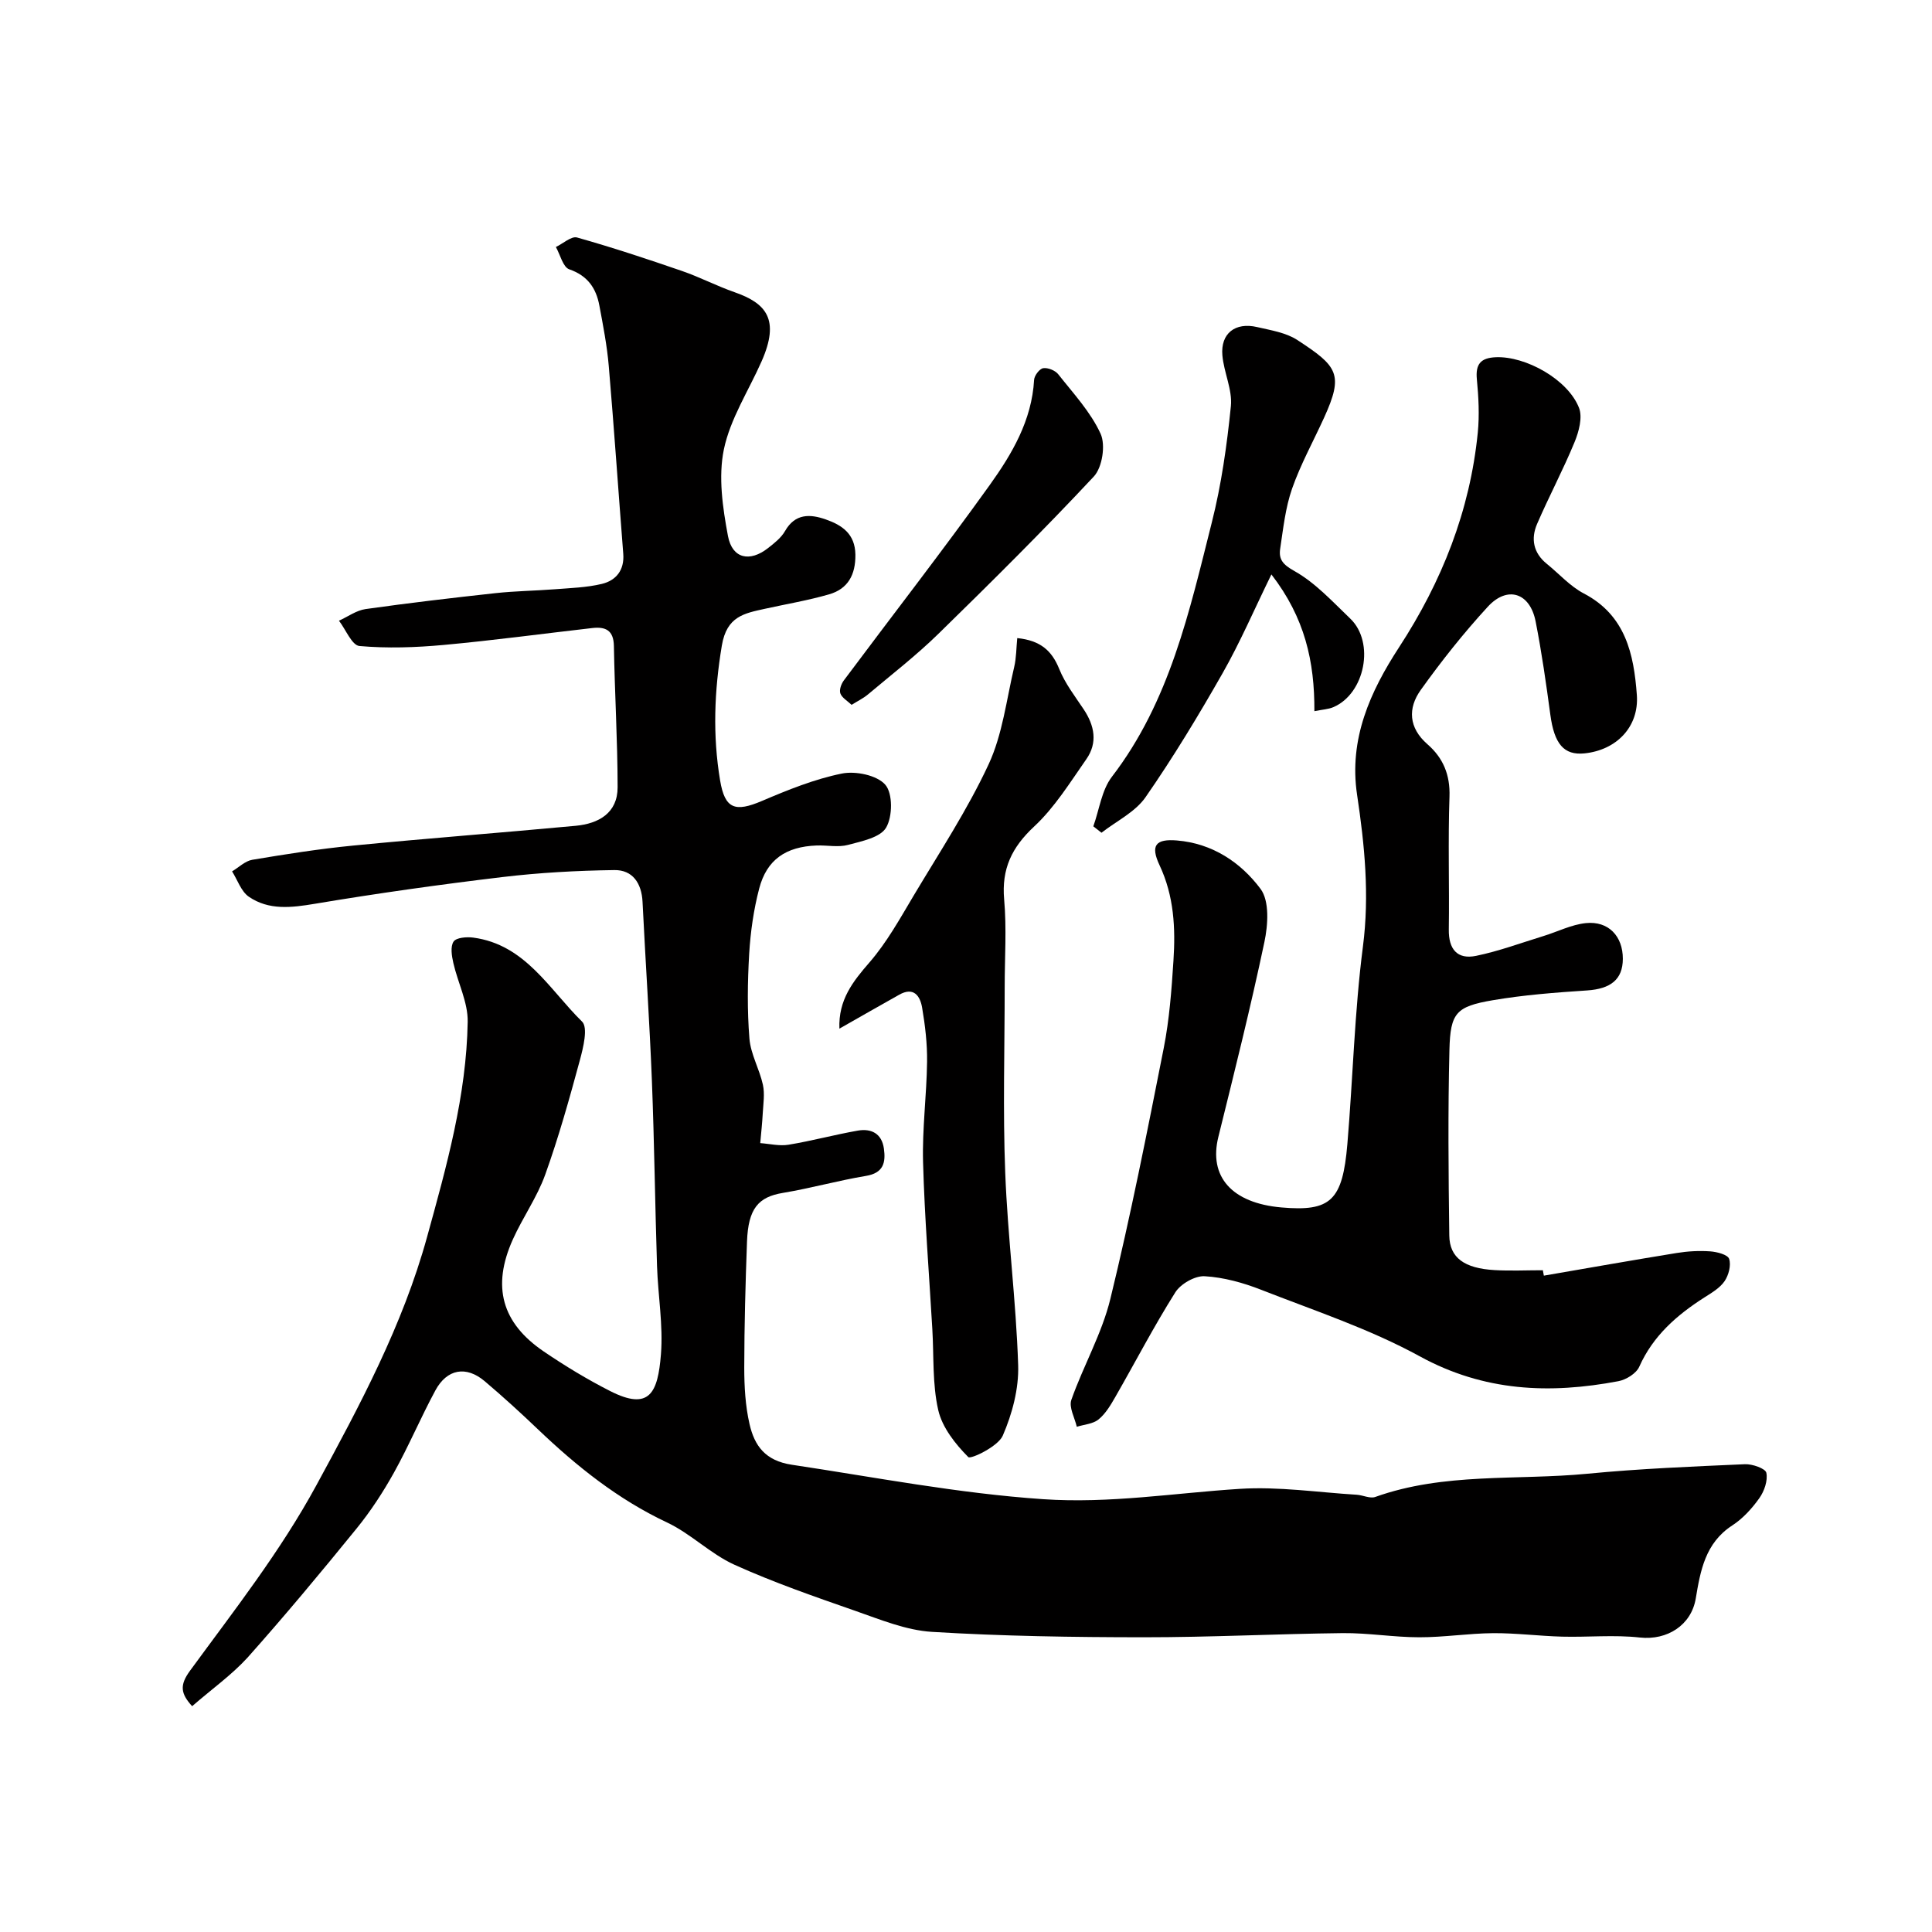
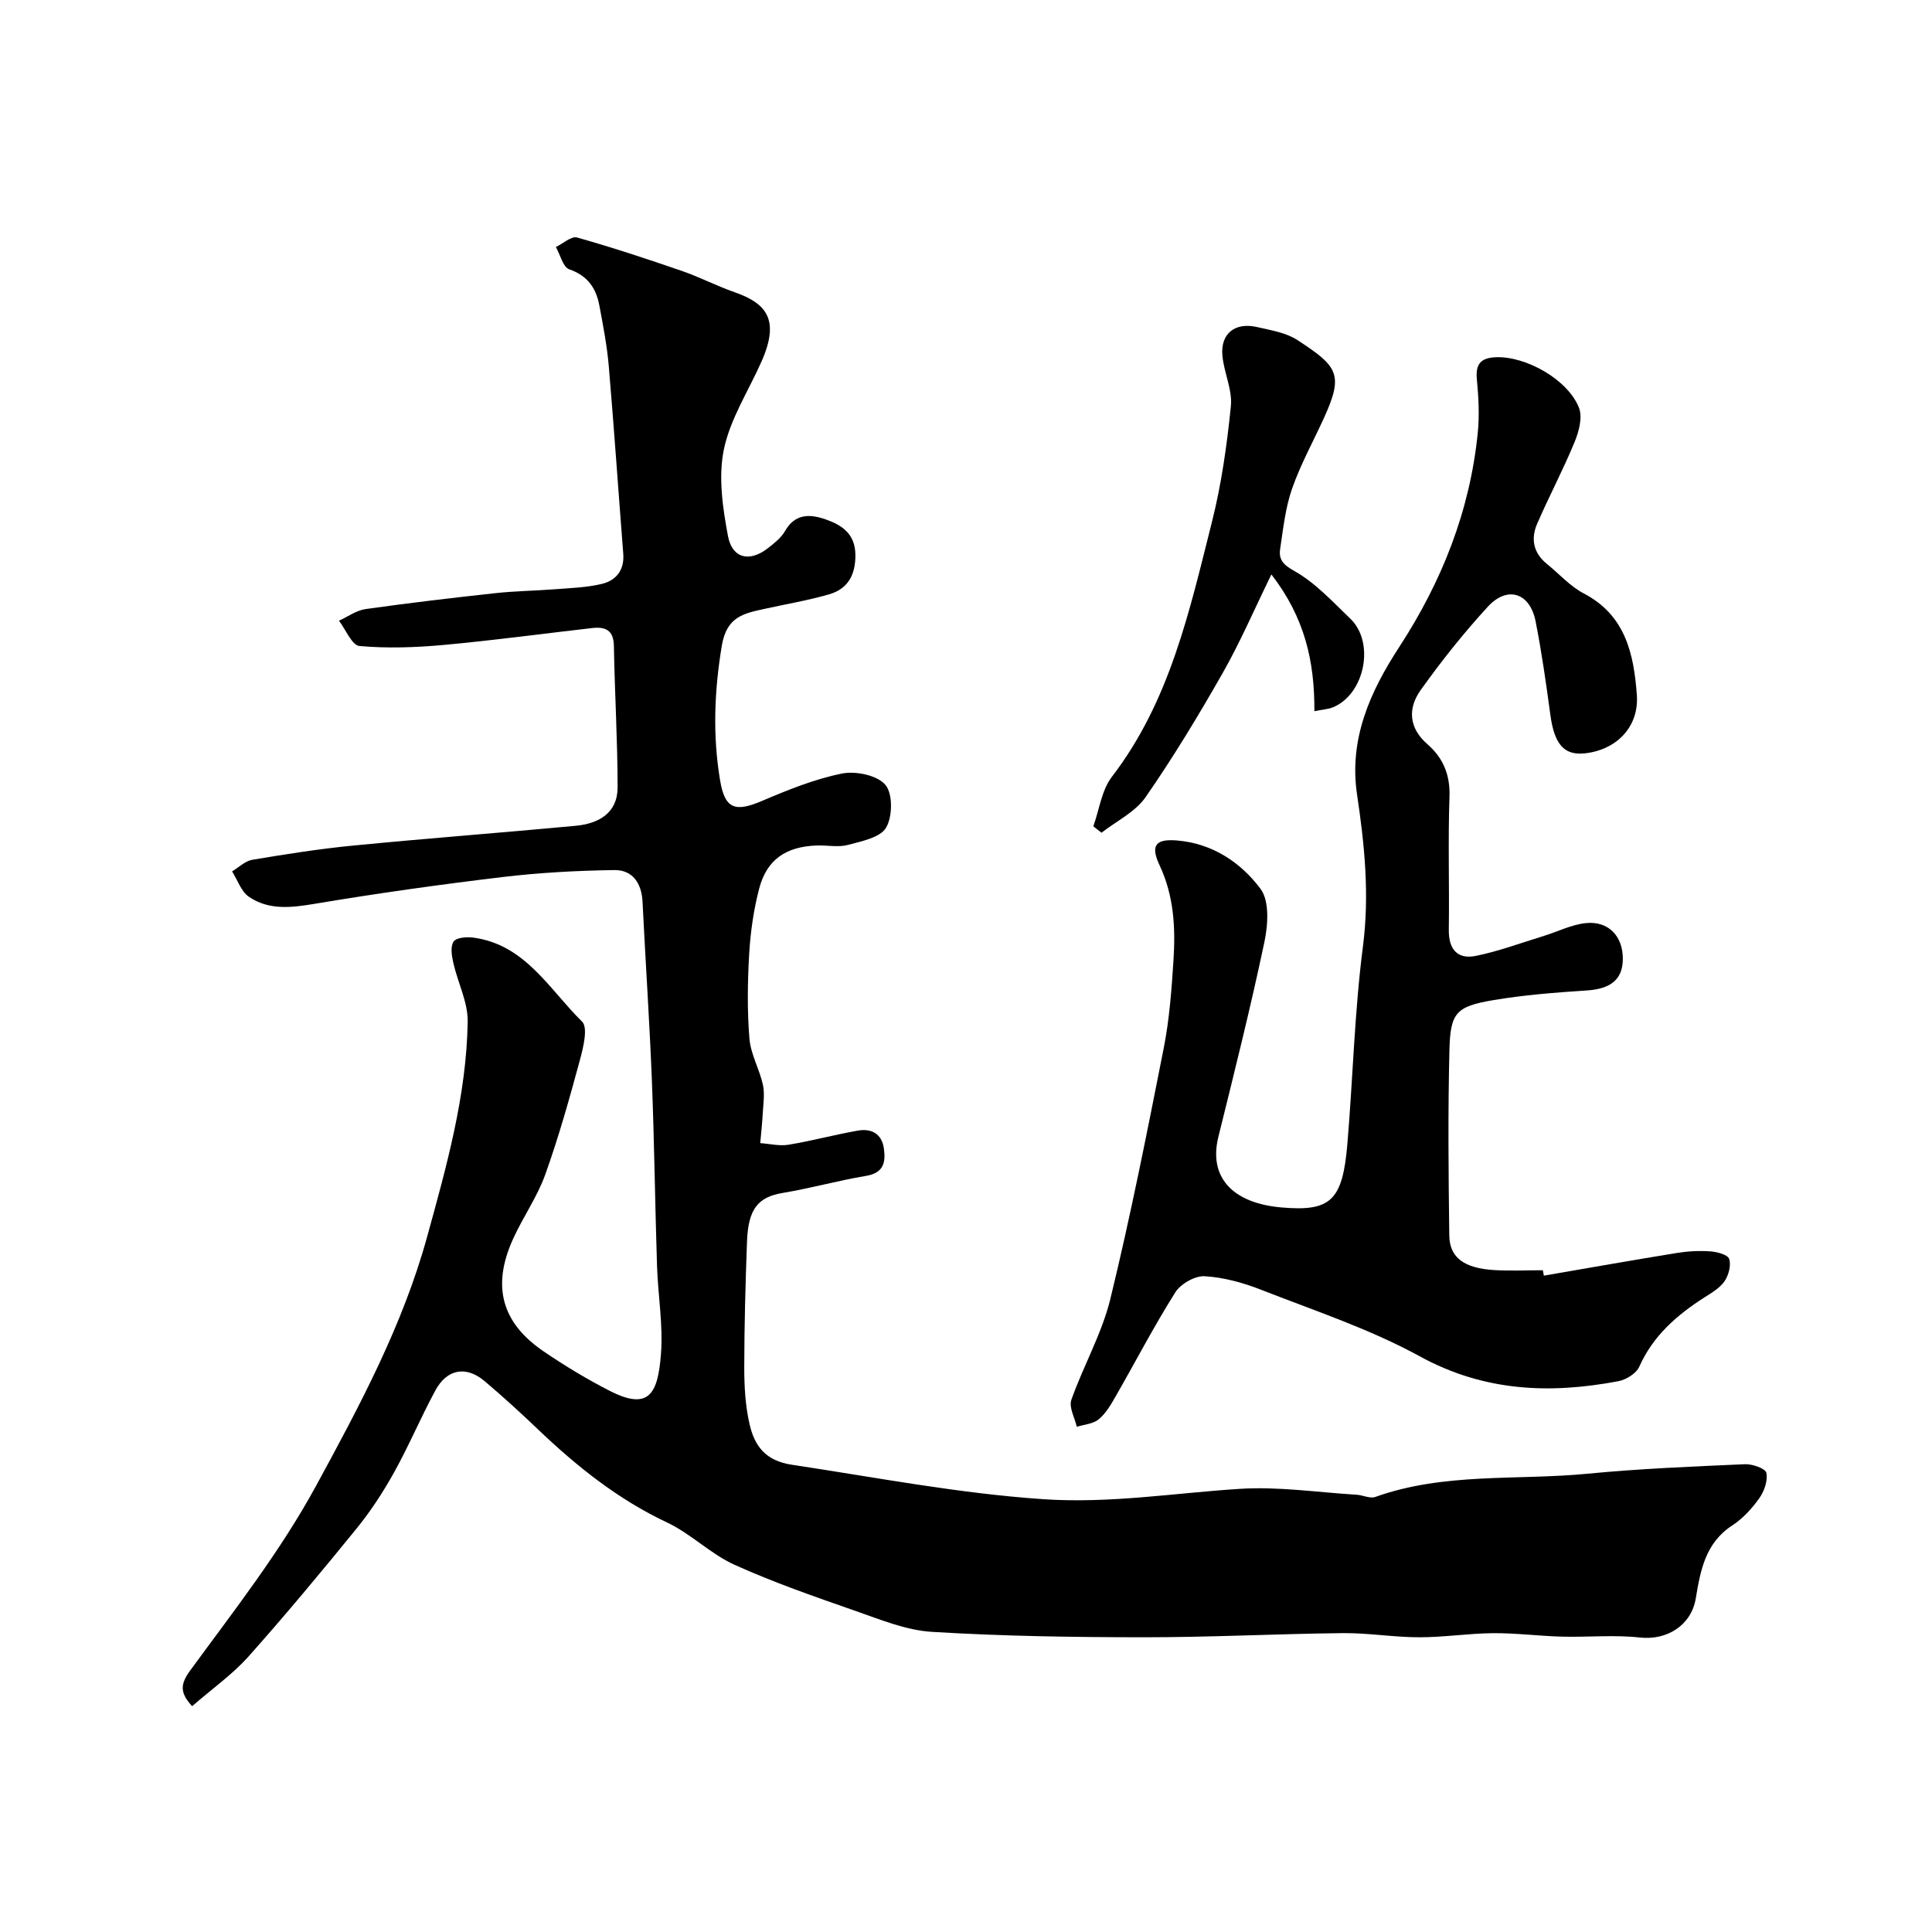
<svg xmlns="http://www.w3.org/2000/svg" enable-background="new 0 0 400 400" viewBox="0 0 400 400">
  <g fill="#010000">
    <path d="m39.78 353.25c-2.38-2.62-2.63-4.34-.45-7.33 9.13-12.49 18.68-24.63 26.16-38.39 9.03-16.6 17.89-33.14 22.93-51.43 4.03-14.61 8.16-29.27 8.41-44.55.07-4.03-2.04-8.08-2.97-12.17-.33-1.45-.65-3.4.05-4.44.56-.83 2.71-1 4.06-.82 10.79 1.43 15.75 10.73 22.54 17.39 1.27 1.25.25 5.37-.45 7.97-2.16 7.97-4.39 15.95-7.18 23.72-1.68 4.68-4.67 8.88-6.72 13.45-4.35 9.71-2.29 17.24 6.42 23.16 4.4 2.99 9 5.78 13.74 8.19 8.16 4.15 9.88.38 10.52-7.6.48-6.04-.61-12.18-.81-18.29-.41-12.76-.56-25.54-1.06-38.3-.49-12.37-1.33-24.73-1.94-37.1-.19-3.86-2.06-6.63-5.85-6.57-7.74.11-15.51.53-23.19 1.45-12.97 1.55-25.93 3.37-38.81 5.53-4.86.81-9.51 1.38-13.66-1.46-1.6-1.1-2.34-3.46-3.47-5.25 1.39-.83 2.7-2.15 4.18-2.4 6.92-1.16 13.87-2.26 20.86-2.94 15.36-1.5 30.76-2.66 46.12-4.1 4.74-.45 8.66-2.64 8.66-7.97-.01-9.76-.6-19.51-.77-29.27-.06-3.28-1.77-4.01-4.48-3.7-10.26 1.17-20.49 2.56-30.77 3.5-5.78.53-11.67.73-17.43.22-1.56-.14-2.83-3.41-4.24-5.24 1.84-.83 3.6-2.14 5.52-2.41 8.92-1.26 17.87-2.31 26.83-3.29 4.09-.45 8.22-.49 12.33-.81 3.26-.26 6.59-.35 9.75-1.11 2.94-.71 4.69-2.85 4.43-6.22-1.01-12.96-1.9-25.93-3-38.88-.36-4.21-1.17-8.38-1.95-12.54-.67-3.58-2.41-6.17-6.23-7.49-1.3-.45-1.87-3.02-2.77-4.62 1.47-.7 3.2-2.3 4.38-1.97 7.31 2.06 14.53 4.45 21.72 6.93 3.69 1.27 7.18 3.1 10.87 4.39 6.58 2.29 9.46 5.63 5.62 14.32-2.68 6.07-6.49 11.89-7.81 18.23-1.18 5.7-.25 12.08.85 17.95.89 4.7 4.53 5.44 8.3 2.48 1.3-1.02 2.72-2.13 3.51-3.52 2.1-3.68 5.21-3.54 8.43-2.41 3.35 1.17 6.08 2.97 6.14 7.29.05 4.16-1.53 7.09-5.44 8.22-4.35 1.26-8.85 2.01-13.28 2.99-4.3.95-7.91 1.55-8.93 7.61-1.57 9.41-1.92 18.62-.36 27.93.99 5.92 3.1 6.62 8.68 4.24 5.35-2.28 10.85-4.51 16.51-5.66 2.85-.58 7.29.33 9.01 2.31 1.57 1.8 1.52 6.59.17 8.88-1.21 2.06-5.06 2.82-7.9 3.58-2.02.54-4.31.04-6.47.12-6.38.23-10.34 2.92-11.91 8.92-1.15 4.39-1.8 8.98-2.07 13.51-.34 5.83-.42 11.73.05 17.54.26 3.24 2.08 6.32 2.79 9.56.41 1.88.08 3.94-.03 5.91-.11 2.06-.34 4.12-.52 6.18 1.96.14 3.99.65 5.88.33 4.81-.79 9.53-2.08 14.33-2.92 2.77-.48 4.95.59 5.39 3.71.41 2.91-.08 5.07-3.72 5.67-5.77.96-11.44 2.56-17.21 3.52-5.06.84-7.16 3.23-7.41 10.07-.32 8.69-.56 17.38-.57 26.07 0 3.92.22 7.94 1.1 11.75 1.02 4.44 3.23 7.56 8.75 8.39 17.31 2.6 34.44 5.93 52.02 7.13 13.84.94 27.17-1.28 40.74-2.14 8.01-.51 16.12.73 24.19 1.22 1.29.08 2.75.84 3.84.46 14.27-5.11 29.28-3.4 43.93-4.81 10.83-1.05 21.72-1.49 32.6-1.97 1.53-.07 4.25.88 4.44 1.77.34 1.61-.42 3.81-1.45 5.26-1.52 2.14-3.42 4.23-5.61 5.65-5.58 3.62-6.59 9.36-7.55 15.11-.92 5.53-5.9 8.71-11.58 8.09-5.31-.59-10.73-.04-16.1-.18-4.76-.13-9.52-.75-14.27-.72-5.1.04-10.2.86-15.3.85-5.27 0-10.54-.91-15.8-.86-13.77.15-27.53.87-41.3.86-14.6-.01-29.22-.23-43.79-1.12-5.37-.33-10.7-2.55-15.9-4.36-8.42-2.94-16.89-5.87-25-9.54-4.96-2.25-9.03-6.44-13.97-8.76-10.15-4.78-18.67-11.61-26.69-19.26-3.58-3.42-7.25-6.77-11.03-9.97-3.84-3.25-7.81-2.57-10.23 1.92-3.02 5.59-5.49 11.47-8.57 17.01-2.25 4.04-4.82 7.98-7.73 11.56-7.36 9.06-14.83 18.03-22.59 26.74-3.3 3.61-7.4 6.51-11.46 10.05z" />
    <path d="m319.64 264.11c9.17-1.58 18.32-3.2 27.5-4.69 2.27-.37 4.63-.5 6.93-.34 1.41.1 3.63.67 3.93 1.56.44 1.32-.1 3.37-.95 4.62-.97 1.41-2.66 2.4-4.17 3.36-5.71 3.65-10.63 7.93-13.49 14.35-.62 1.39-2.71 2.69-4.32 2.99-14.23 2.69-27.81 2.15-41.15-5.16-10.34-5.67-21.75-9.43-32.8-13.76-3.72-1.46-7.75-2.58-11.7-2.81-2-.12-4.97 1.57-6.08 3.33-4.43 7.02-8.26 14.41-12.4 21.62-.97 1.69-2.02 3.49-3.49 4.69-1.15.95-2.98 1.05-4.51 1.53-.43-1.87-1.67-4.03-1.13-5.57 2.48-7.05 6.33-13.72 8.08-20.92 4.19-17.18 7.62-34.56 11.05-51.92 1.17-5.93 1.62-12.03 2.01-18.08.44-6.75.13-13.39-2.88-19.78-1.95-4.15-.76-5.48 3.6-5.12 7.33.6 13.21 4.53 17.31 10.02 1.88 2.51 1.55 7.47.8 11.01-2.85 13.51-6.21 26.93-9.53 40.34-2.04 8.22 2.76 13.71 13.07 14.61 10.16.88 12.65-1.37 13.64-13.15 1.15-13.62 1.47-27.33 3.22-40.87 1.38-10.67.35-21.01-1.21-31.42-1.74-11.54 2.73-21.39 8.68-30.52 8.89-13.64 14.69-28.27 16.31-44.46.36-3.64.16-7.38-.19-11.03-.31-3.18.81-4.45 3.94-4.58 6.15-.25 14.88 4.57 17.2 10.46.78 1.98-.02 4.95-.92 7.13-2.36 5.73-5.29 11.22-7.75 16.92-1.33 3.07-.78 6.01 2 8.26 2.55 2.06 4.82 4.65 7.67 6.14 8.66 4.52 10.36 12.59 10.98 21 .49 6.64-4.25 11.44-10.85 12.11-4.26.43-6.25-1.97-7.06-8.01-.87-6.46-1.79-12.94-3.05-19.33-1.17-5.92-5.83-7.45-9.9-3.02-4.98 5.42-9.6 11.24-13.88 17.23-2.7 3.77-2.52 7.83 1.39 11.24 3.24 2.82 4.72 6.32 4.56 10.86-.32 9.15-.01 18.32-.14 27.49-.06 4.06 1.73 6.26 5.64 5.46 4.73-.97 9.32-2.68 13.95-4.1 2.93-.9 5.79-2.37 8.77-2.68 4.7-.49 7.69 2.72 7.67 7.41-.02 4.27-2.52 6.2-7.4 6.53-6.54.43-13.1.93-19.55 2.03-7.54 1.29-8.76 2.59-8.95 10.23-.32 12.82-.2 25.66-.03 38.48.06 4.62 3.13 6.8 9.38 7.16 3.32.19 6.66.03 9.99.03.08.38.14.75.21 1.12z" />
-     <path d="m173.79 212.97c-.23-5.96 2.78-9.75 6.23-13.72 3.59-4.14 6.31-9.07 9.14-13.82 5.35-8.96 11.13-17.75 15.52-27.18 2.88-6.19 3.69-13.36 5.29-20.12.46-1.95.44-4.01.64-6.02 4.83.49 7.17 2.63 8.69 6.39 1.2 2.98 3.25 5.64 5.06 8.35 2.25 3.37 2.94 6.91.56 10.32-3.37 4.82-6.55 9.98-10.79 13.93-4.65 4.33-6.79 8.78-6.23 15.13.53 5.98.11 12.04.11 18.07 0 12.82-.39 25.66.11 38.46.51 13.31 2.25 26.57 2.68 39.87.16 4.87-1.23 10.1-3.19 14.61-.97 2.23-6.63 4.94-7.14 4.43-2.68-2.7-5.4-6.13-6.22-9.74-1.23-5.39-.89-11.14-1.22-16.73-.67-11.52-1.6-23.04-1.92-34.58-.19-6.91.74-13.85.83-20.78.05-3.75-.4-7.55-1.03-11.25-.42-2.41-1.75-4.36-4.78-2.62-4.06 2.28-8.11 4.59-12.34 7z" />
+     <path d="m173.79 212.97z" />
    <path d="m272.13 147.24c.05-10.3-1.97-19.34-8.9-28.31-3.56 7.27-6.47 14.06-10.1 20.44-4.99 8.76-10.22 17.42-15.97 25.7-2.14 3.07-6.02 4.93-9.11 7.34-.56-.44-1.13-.89-1.69-1.33 1.24-3.45 1.72-7.48 3.84-10.25 11.99-15.61 16.05-34.26 20.69-52.65 1.99-7.86 3.13-16 3.95-24.08.34-3.41-1.45-6.98-1.76-10.53-.39-4.53 2.65-6.92 7.21-5.85 2.84.66 5.95 1.14 8.3 2.67 8.35 5.45 9.66 7.06 5.55 16.08-2.23 4.9-4.86 9.65-6.63 14.7-1.38 3.95-1.83 8.24-2.46 12.42-.34 2.25.56 3.31 2.98 4.66 4.32 2.43 7.87 6.33 11.53 9.83 5.13 4.91 3.05 15.54-3.51 18.33-1.02.44-2.19.48-3.92.83z" />
-     <path d="m176.31 145.93c-.87-.83-1.99-1.46-2.32-2.36-.27-.73.18-1.98.72-2.7 10.06-13.48 20.39-26.76 30.19-40.43 4.63-6.46 8.73-13.41 9.2-21.8.05-.88 1.12-2.29 1.88-2.41.97-.15 2.49.46 3.12 1.26 3.13 3.97 6.71 7.81 8.77 12.32 1.06 2.33.35 6.96-1.4 8.84-10.43 11.16-21.29 21.93-32.22 32.61-4.58 4.47-9.67 8.41-14.58 12.54-.96.8-2.13 1.36-3.36 2.13z" />
  </g>
</svg>